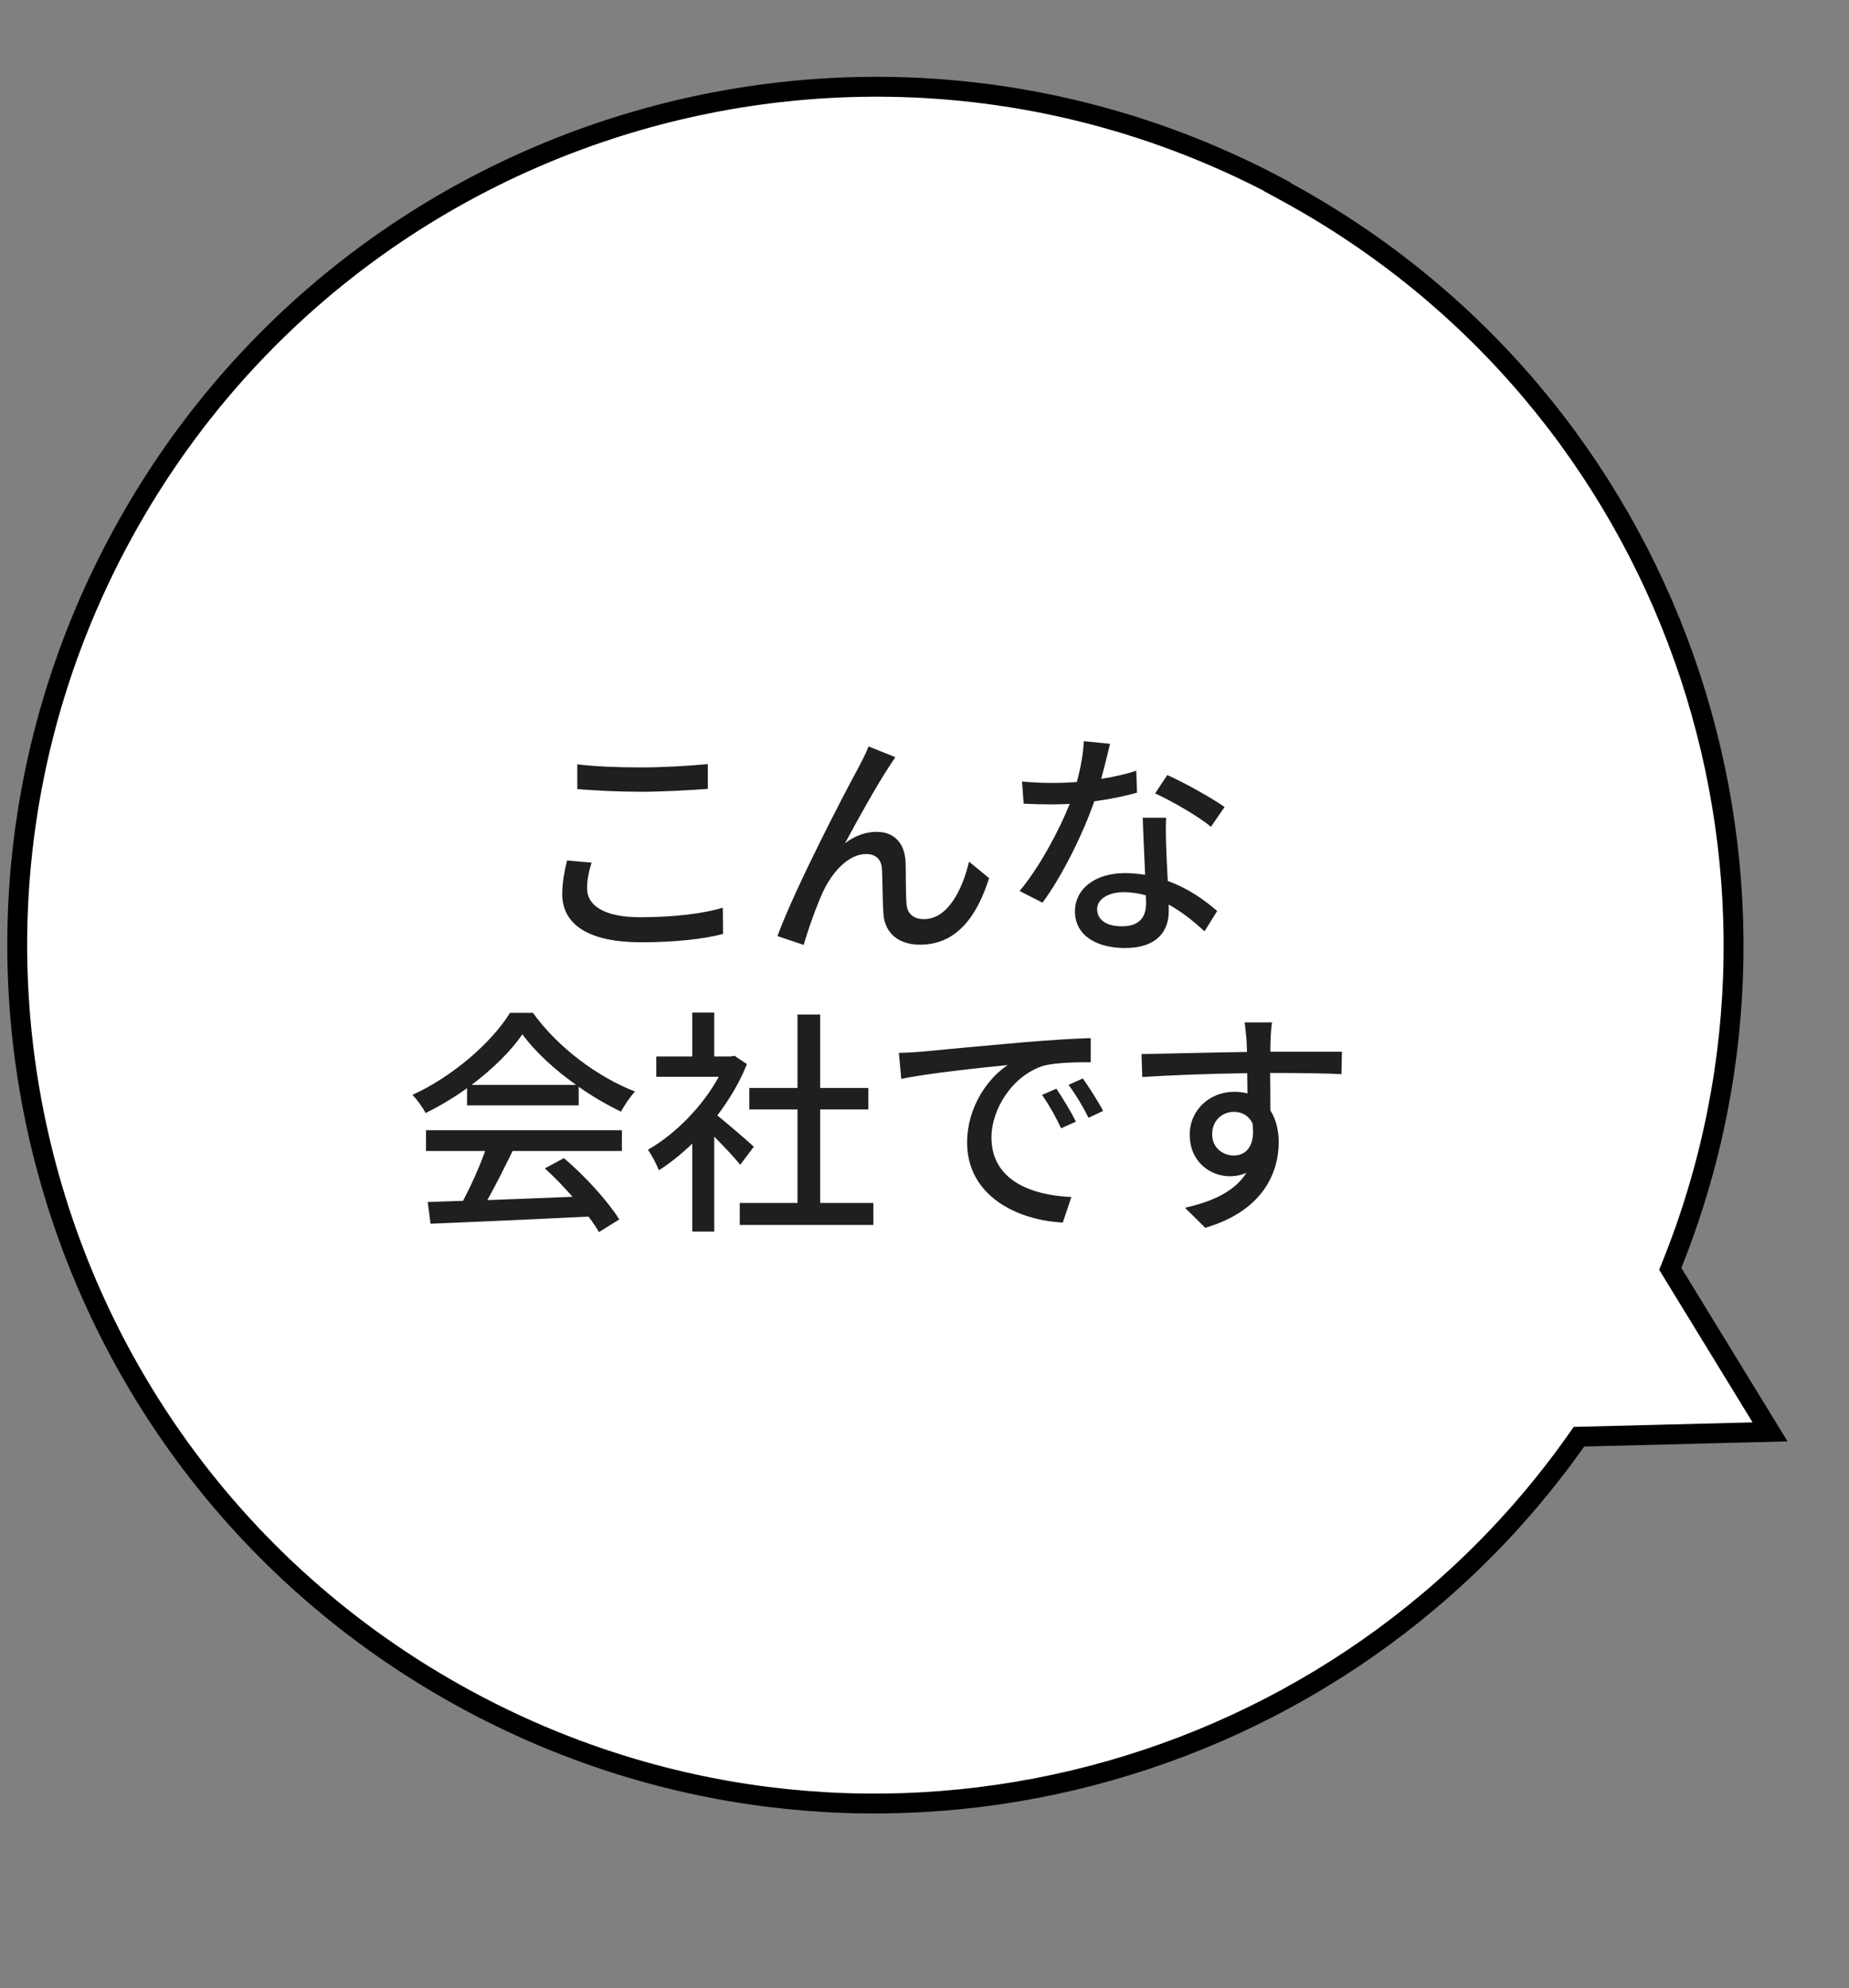
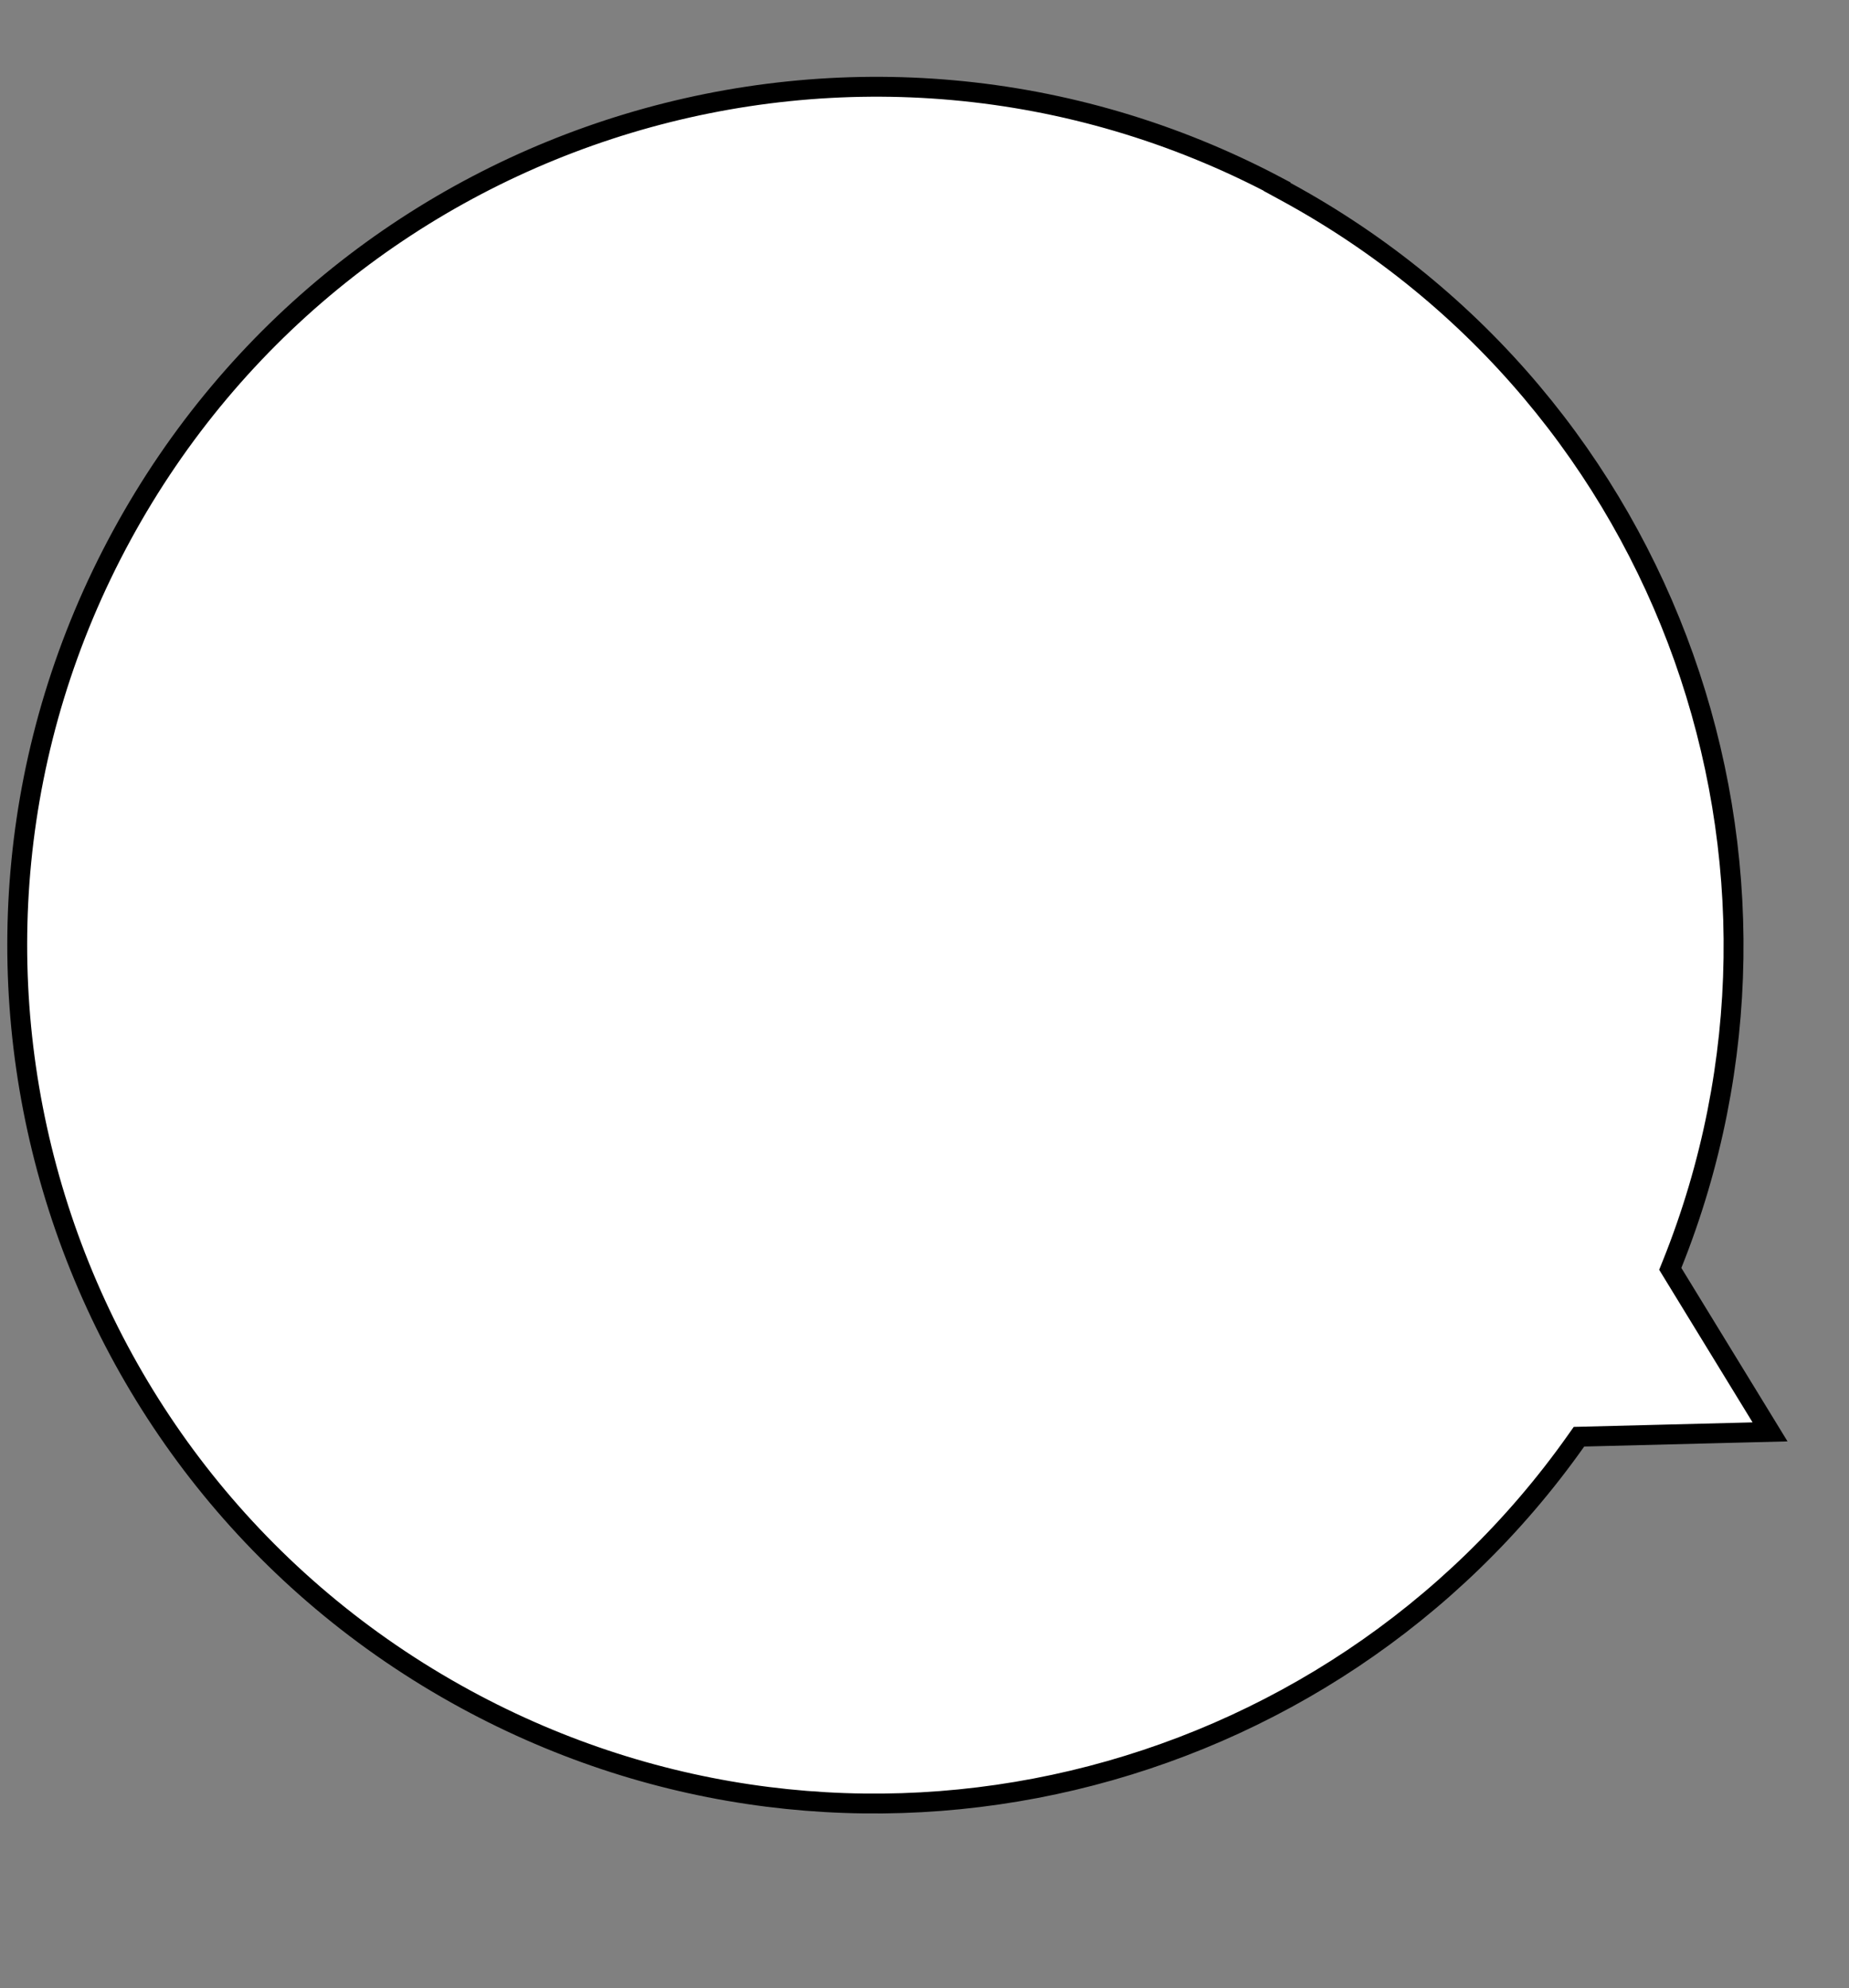
<svg xmlns="http://www.w3.org/2000/svg" width="93" height="100" viewBox="0 0 93 100" fill="none">
  <rect x="0" y="0" width="93" height="100" fill="#808080" stroke="none" />
  <path d="M79.668 72.259L79.418 72.265L79.273 72.47C66.813 90.108 42.852 96.038 23.419 85.468C2.475 74.076 -5.275 47.892 6.127 26.929C17.45 6.113 43.366 -1.664 64.235 9.383L64.227 9.398L64.666 9.637C84.099 20.208 92.141 43.545 84.104 63.588L84.01 63.821L84.141 64.035L89.029 72.022L79.668 72.259Z" fill="white" stroke="black" />
-   <path d="M29.036 38.444C29.912 38.552 31.028 38.6 32.252 38.6C33.416 38.6 34.712 38.516 35.6 38.432L35.6 39.68C34.772 39.74 33.38 39.824 32.264 39.824C31.04 39.824 29.996 39.764 29.036 39.692L29.036 38.444ZM29.756 43.388C29.612 43.844 29.528 44.264 29.528 44.684C29.528 45.536 30.368 46.136 32.204 46.136C33.848 46.136 35.384 45.956 36.356 45.656L36.368 46.976C35.432 47.228 33.944 47.396 32.252 47.396C29.672 47.396 28.28 46.544 28.28 44.972C28.28 44.324 28.412 43.748 28.52 43.28L29.756 43.388ZM45.032 38.084C44.924 38.24 44.792 38.456 44.648 38.672C44.096 39.512 43.1 41.3 42.5 42.416C43.016 42.02 43.58 41.84 44.096 41.84C44.948 41.84 45.5 42.38 45.548 43.352C45.572 43.976 45.548 44.912 45.596 45.464C45.632 46.016 46.016 46.232 46.472 46.232C47.684 46.232 48.416 44.72 48.74 43.34L49.748 44.168C49.124 46.16 48.068 47.516 46.28 47.516C44.972 47.516 44.468 46.712 44.432 45.932C44.384 45.248 44.396 44.3 44.36 43.712C44.336 43.244 44.06 42.956 43.568 42.956C42.668 42.956 41.864 43.868 41.408 44.828C41.072 45.536 40.592 46.916 40.424 47.528L39.104 47.084C39.992 44.66 42.548 39.752 43.184 38.6C43.34 38.3 43.52 37.964 43.688 37.544L45.032 38.084ZM55.832 37.412C55.736 37.832 55.568 38.504 55.388 39.176C56 39.08 56.6 38.948 57.152 38.768L57.188 39.872C56.588 40.04 55.844 40.196 55.04 40.304C54.452 41.996 53.408 44.084 52.436 45.404L51.284 44.816C52.268 43.64 53.264 41.792 53.804 40.436C53.504 40.448 53.216 40.46 52.928 40.46C52.472 40.46 51.968 40.448 51.488 40.424L51.404 39.308C51.872 39.356 52.448 39.38 52.928 39.38C53.324 39.38 53.744 39.368 54.164 39.332C54.344 38.66 54.488 37.916 54.512 37.28L55.832 37.412ZM55.184 45.728C55.184 46.244 55.616 46.592 56.432 46.592C57.344 46.592 57.644 46.088 57.644 45.44C57.644 45.332 57.644 45.188 57.632 45.032C57.284 44.936 56.912 44.876 56.516 44.876C55.724 44.876 55.184 45.236 55.184 45.728ZM58.652 41.132C58.628 41.636 58.64 42.056 58.652 42.536C58.664 42.932 58.7 43.628 58.736 44.312C59.768 44.684 60.608 45.284 61.22 45.824L60.584 46.844C60.116 46.412 59.504 45.896 58.784 45.5C58.784 45.62 58.784 45.74 58.784 45.836C58.784 46.856 58.172 47.684 56.588 47.684C55.196 47.684 54.068 47.084 54.068 45.836C54.068 44.708 55.088 43.916 56.576 43.916C56.936 43.916 57.272 43.952 57.596 44C57.56 43.052 57.5 41.924 57.476 41.132L58.652 41.132ZM60.908 41.588C60.248 41.036 58.916 40.28 58.1 39.908L58.712 38.984C59.576 39.368 60.992 40.16 61.592 40.592L60.908 41.588ZM23.72 54.568L28.976 54.568C27.896 53.8 26.912 52.9 26.276 52.024C25.7 52.864 24.788 53.764 23.72 54.568ZM23.492 55.6L23.492 54.736C22.832 55.204 22.124 55.636 21.404 55.984C21.284 55.732 20.984 55.312 20.744 55.072C22.796 54.136 24.752 52.408 25.652 50.944L26.804 50.944C28.076 52.708 30.068 54.172 31.94 54.904C31.676 55.18 31.424 55.576 31.232 55.912C30.536 55.576 29.804 55.156 29.108 54.664L29.108 55.6L23.492 55.6ZM21.428 57.892L21.428 56.848L31.28 56.848L31.28 57.892L25.784 57.892C25.388 58.696 24.944 59.596 24.512 60.364C25.844 60.316 27.332 60.256 28.796 60.196C28.352 59.692 27.872 59.188 27.404 58.768L28.364 58.252C29.456 59.176 30.596 60.448 31.148 61.336L30.128 61.972C29.996 61.744 29.816 61.48 29.6 61.192C26.744 61.336 23.696 61.468 21.656 61.552L21.512 60.46L23.288 60.4C23.684 59.656 24.116 58.696 24.404 57.892L21.428 57.892ZM37.916 57.676L37.232 58.588C36.956 58.24 36.416 57.664 35.924 57.172L35.924 61.948L34.82 61.948L34.82 57.52C34.28 58.048 33.704 58.504 33.14 58.864C33.032 58.576 32.756 58.048 32.588 57.832C33.956 57.052 35.336 55.66 36.152 54.16L33.008 54.16L33.008 53.14L34.82 53.14L34.82 50.932L35.924 50.932L35.924 53.14L36.752 53.14L36.944 53.104L37.568 53.524C37.208 54.436 36.68 55.312 36.08 56.104C36.644 56.56 37.64 57.424 37.916 57.676ZM41.252 60.508L43.928 60.508L43.928 61.612L37.208 61.612L37.208 60.508L40.112 60.508L40.112 55.804L37.688 55.804L37.688 54.724L40.112 54.724L40.112 51.028L41.252 51.028L41.252 54.724L43.676 54.724L43.676 55.804L41.252 55.804L41.252 60.508ZM45.212 52.96C45.668 52.948 46.088 52.924 46.328 52.9C47.204 52.816 49.34 52.612 51.548 52.42C52.832 52.312 54.032 52.24 54.86 52.216L54.86 53.428C54.188 53.428 53.144 53.44 52.52 53.596C50.924 54.076 49.868 55.792 49.868 57.208C49.868 59.392 51.908 60.124 53.888 60.208L53.456 61.492C51.104 61.372 48.644 60.112 48.644 57.472C48.644 55.66 49.712 54.208 50.684 53.572C49.472 53.692 46.676 53.98 45.332 54.268L45.212 52.96ZM53.132 54.76C53.42 55.18 53.864 55.912 54.116 56.416L53.372 56.752C53.084 56.14 52.772 55.588 52.412 55.072L53.132 54.76ZM54.464 54.244C54.752 54.652 55.22 55.372 55.484 55.876L54.752 56.224C54.44 55.612 54.128 55.084 53.744 54.568L54.464 54.244ZM63.98 51.424C63.944 51.58 63.908 52.132 63.908 52.3C63.896 52.444 63.896 52.66 63.896 52.9L67.496 52.9L67.472 54.028C66.764 53.992 65.624 53.968 63.884 53.968C63.896 54.616 63.896 55.312 63.896 55.852C64.172 56.284 64.316 56.836 64.316 57.448C64.316 59.044 63.464 60.928 60.62 61.756L59.6 60.748C61.016 60.436 62.12 59.908 62.696 58.984C62.456 59.104 62.168 59.164 61.856 59.164C60.884 59.164 59.84 58.444 59.84 57.076C59.84 55.816 60.86 54.916 62.072 54.916C62.312 54.916 62.54 54.94 62.744 55C62.744 54.688 62.732 54.328 62.732 53.98C60.908 54.004 58.94 54.076 57.452 54.172L57.416 53.02C58.772 52.996 61.004 52.936 62.72 52.912C62.708 52.648 62.708 52.444 62.696 52.3C62.66 51.916 62.624 51.544 62.6 51.424L63.98 51.424ZM60.968 57.052C60.968 57.712 61.484 58.12 62.06 58.12C62.684 58.12 63.152 57.628 62.996 56.5C62.804 56.104 62.456 55.924 62.06 55.924C61.508 55.924 60.968 56.332 60.968 57.052Z" fill="#1F1F1F" />
</svg>